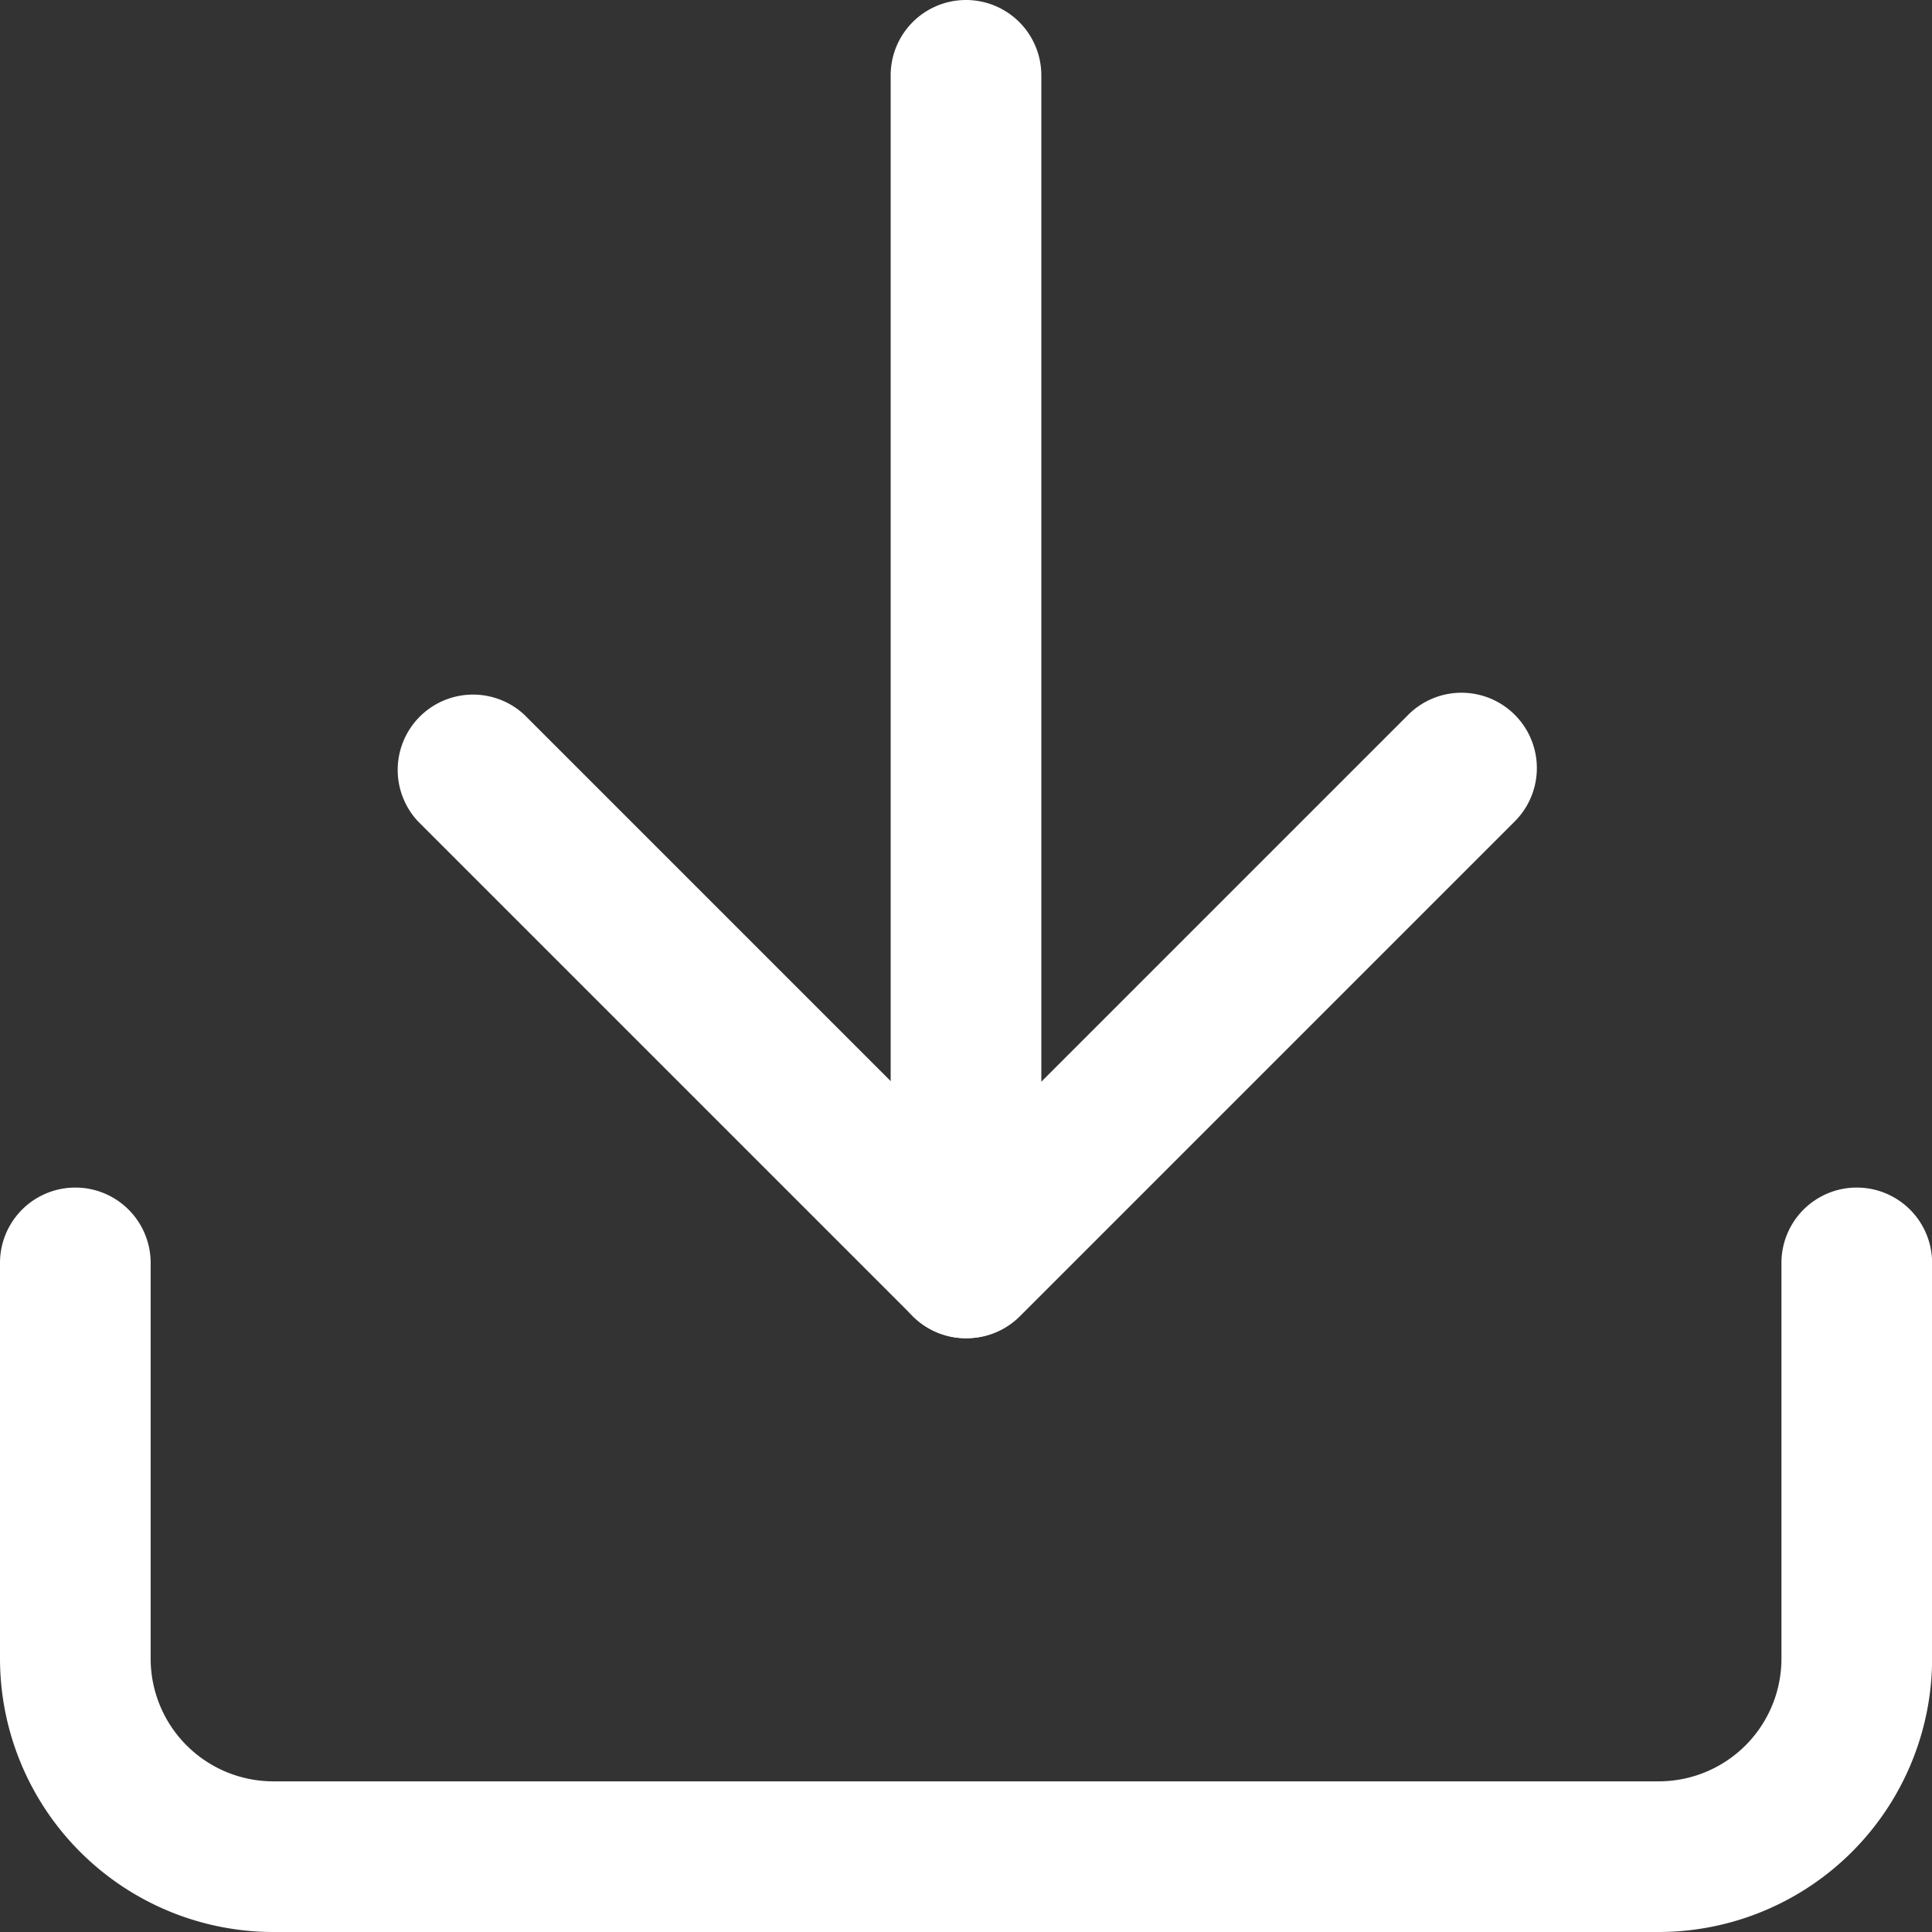
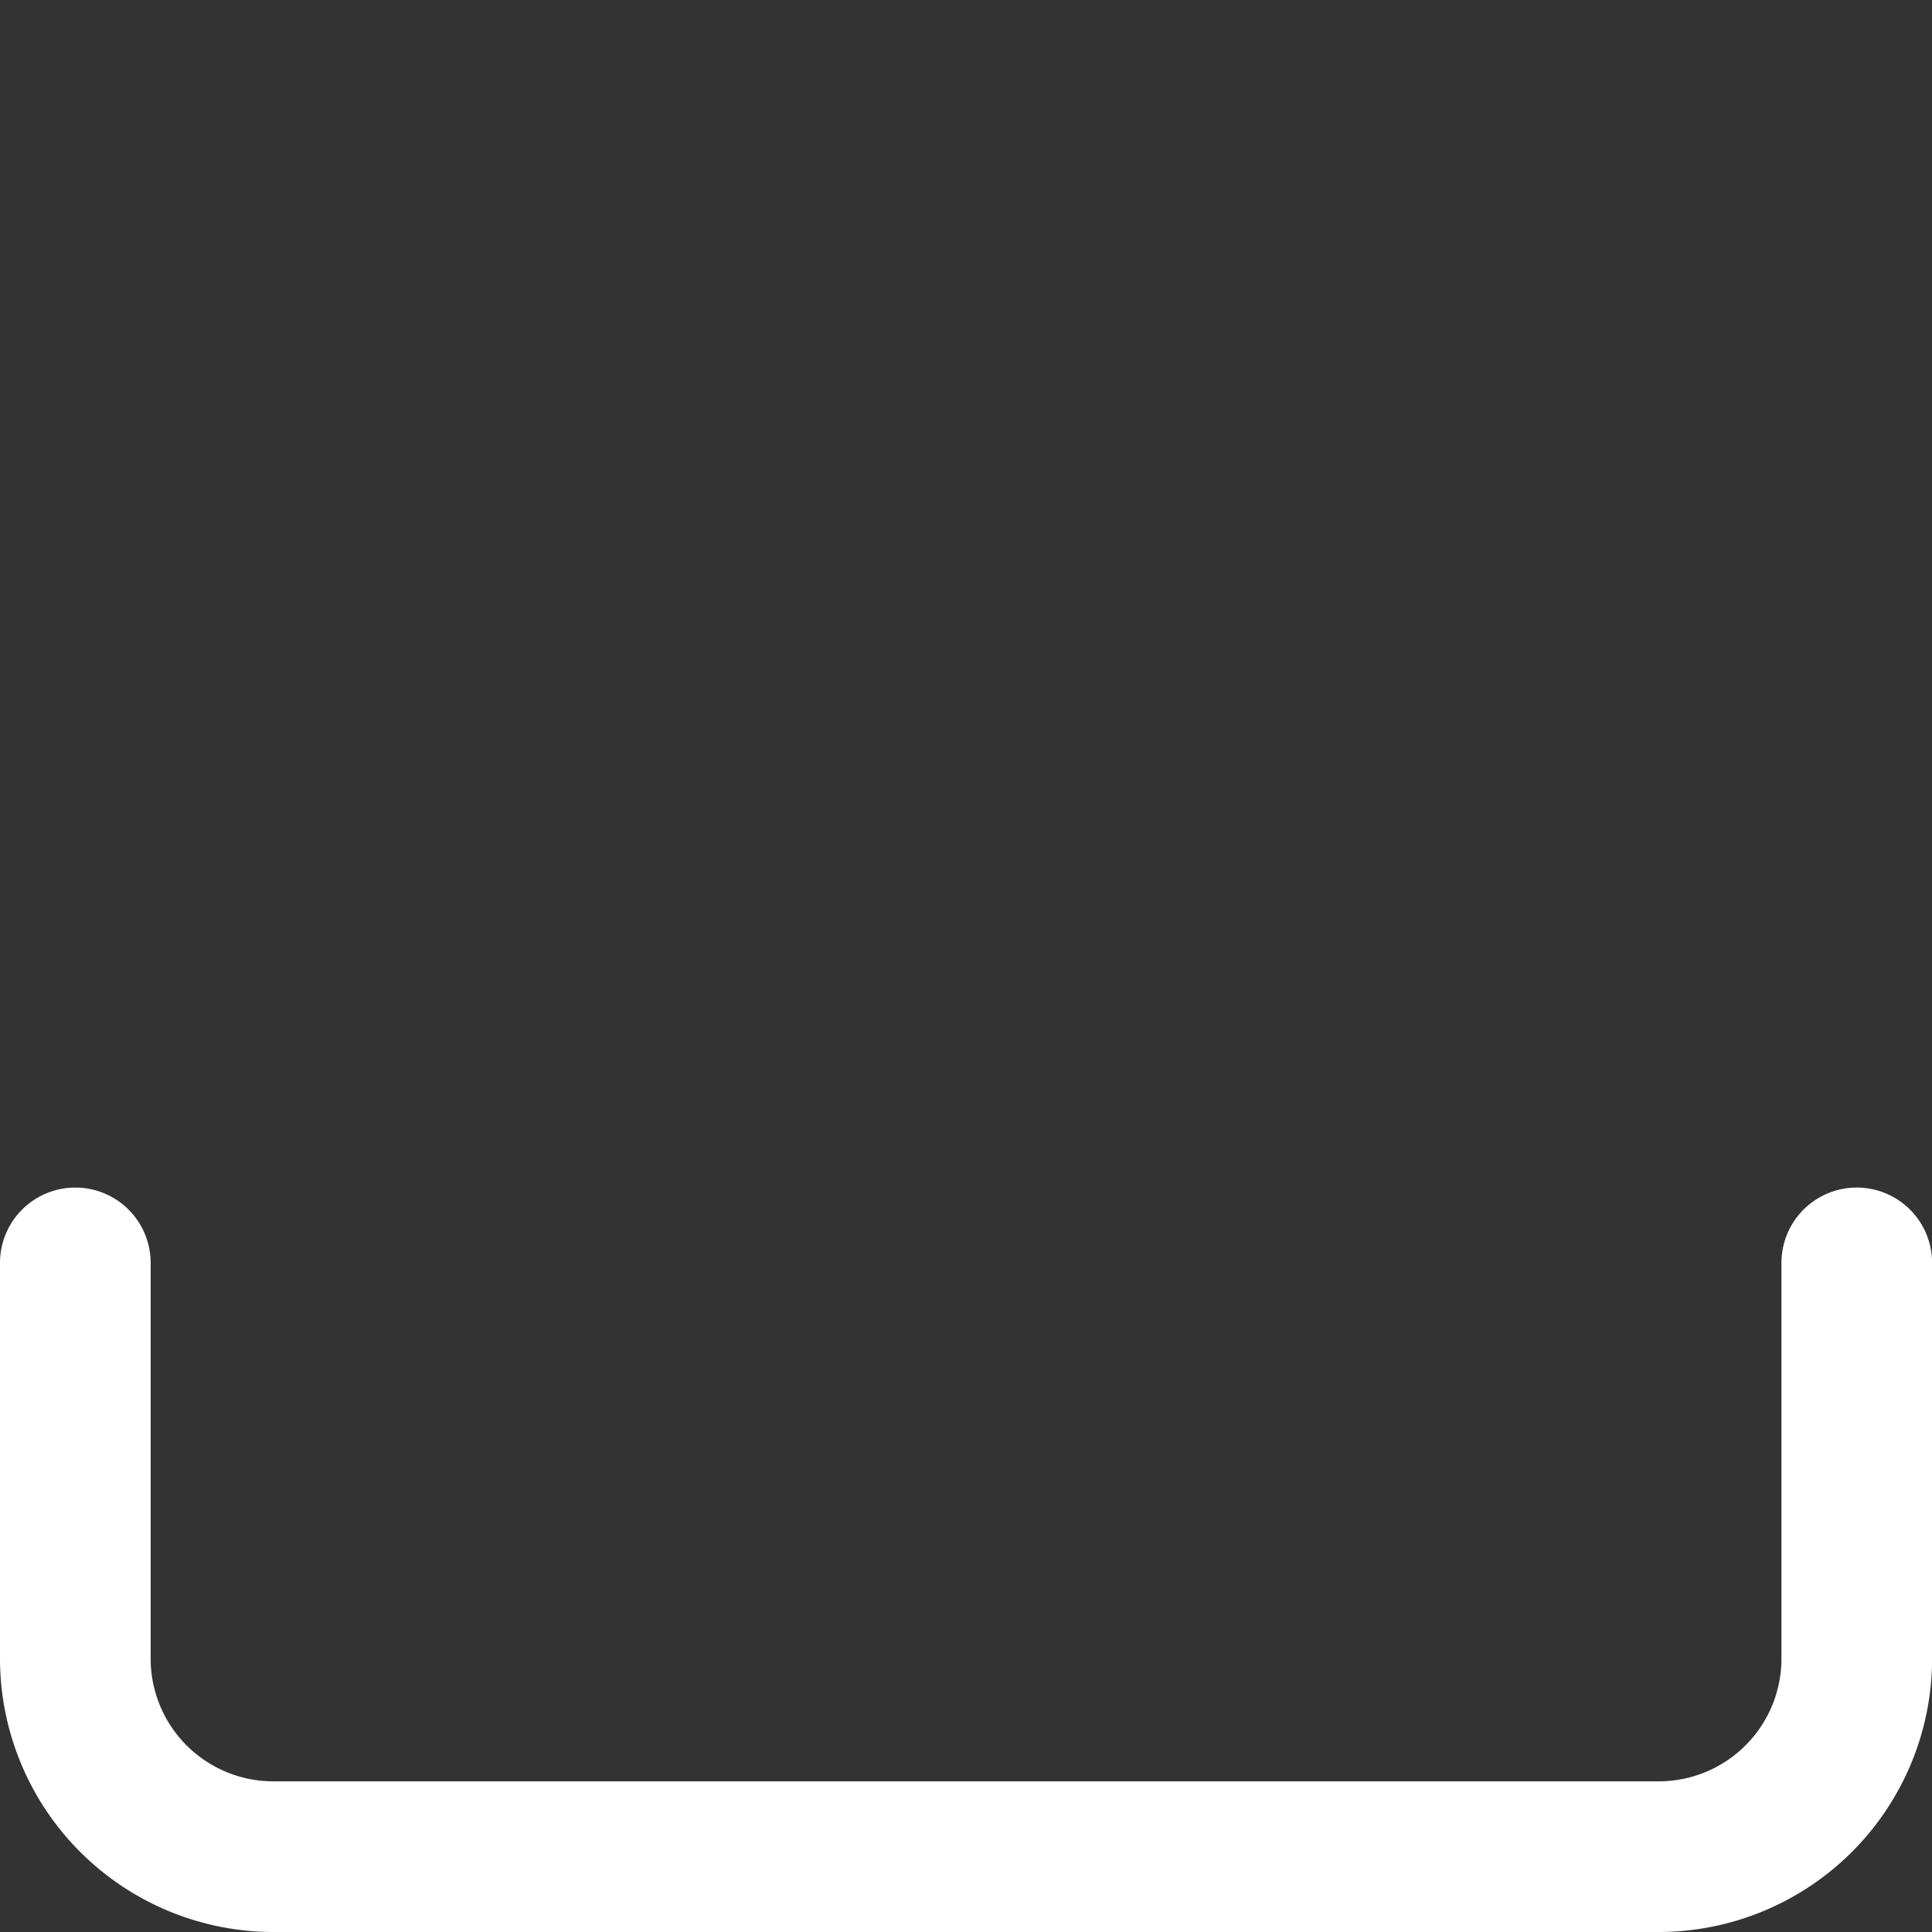
<svg xmlns="http://www.w3.org/2000/svg" width="19.236" height="19.236" viewBox="0 0 19.236 19.236">
  <rect x="0" y="0" width="19.236" height="19.236" fill="#333333" stroke="none" />
  <defs>
    <style>
      .cls-1 {
        fill: #fff;
      }
    </style>
  </defs>
  <g id="Icon_feather-download" data-name="Icon feather-download" transform="translate(-3.75 -3.75)">
    <path id="Path_25379" data-name="Path 25379" class="cls-1" d="M20.266,29.162H6.471A2.724,2.724,0,0,1,3.75,26.441V22.5a.75.75,0,0,1,1.5,0v3.941a1.222,1.222,0,0,0,1.221,1.221H20.266a1.222,1.222,0,0,0,1.221-1.221V22.5a.75.75,0,0,1,1.5,0v3.941A2.724,2.724,0,0,1,20.266,29.162Z" transform="translate(0 -6.176)" />
-     <path id="Path_25380" data-name="Path 25380" class="cls-1" d="M15.427,20.677a.748.748,0,0,1-.53-.22L9.97,15.53A.75.75,0,0,1,11.03,14.47l4.4,4.4,4.4-4.4a.75.75,0,0,1,1.061,1.061l-4.927,4.927A.748.748,0,0,1,15.427,20.677Z" transform="translate(-2.059 -3.603)" />
-     <path id="Path_25381" data-name="Path 25381" class="cls-1" d="M18,17.074a.75.75,0,0,1-.75-.75V4.5a.75.75,0,1,1,1.5,0V16.324A.75.75,0,0,1,18,17.074Z" transform="translate(-4.632)" />
  </g>
</svg>